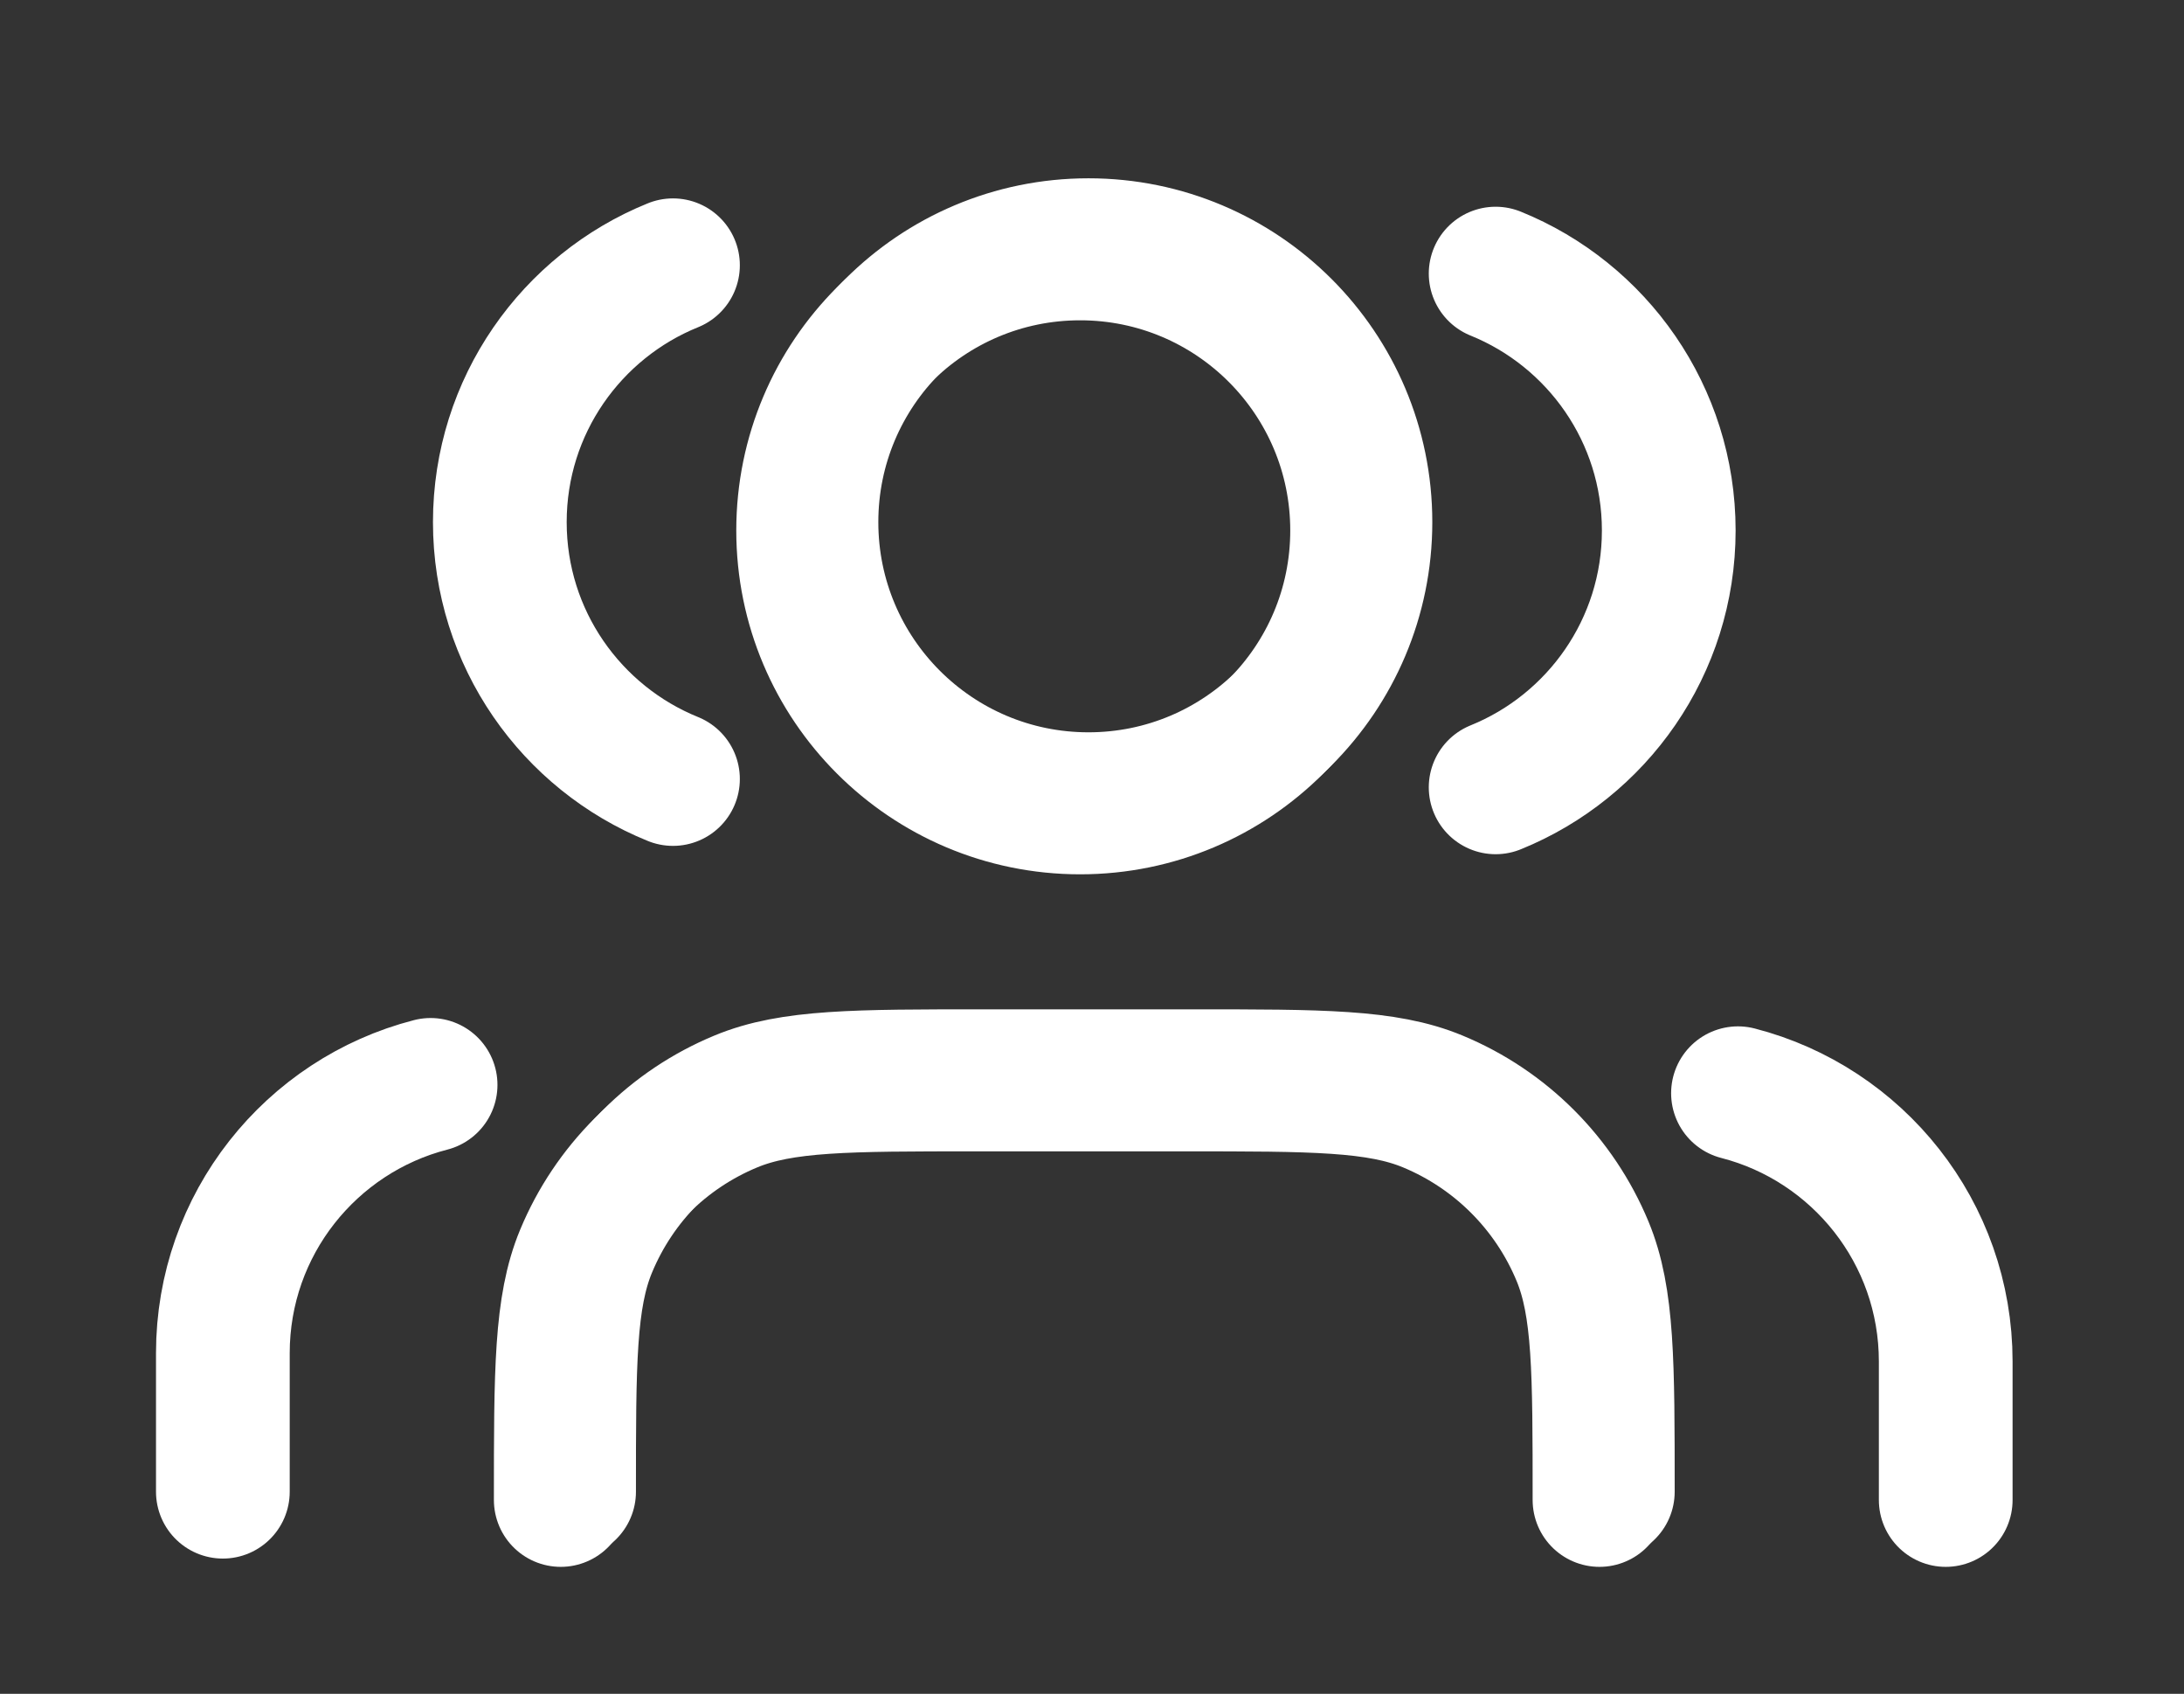
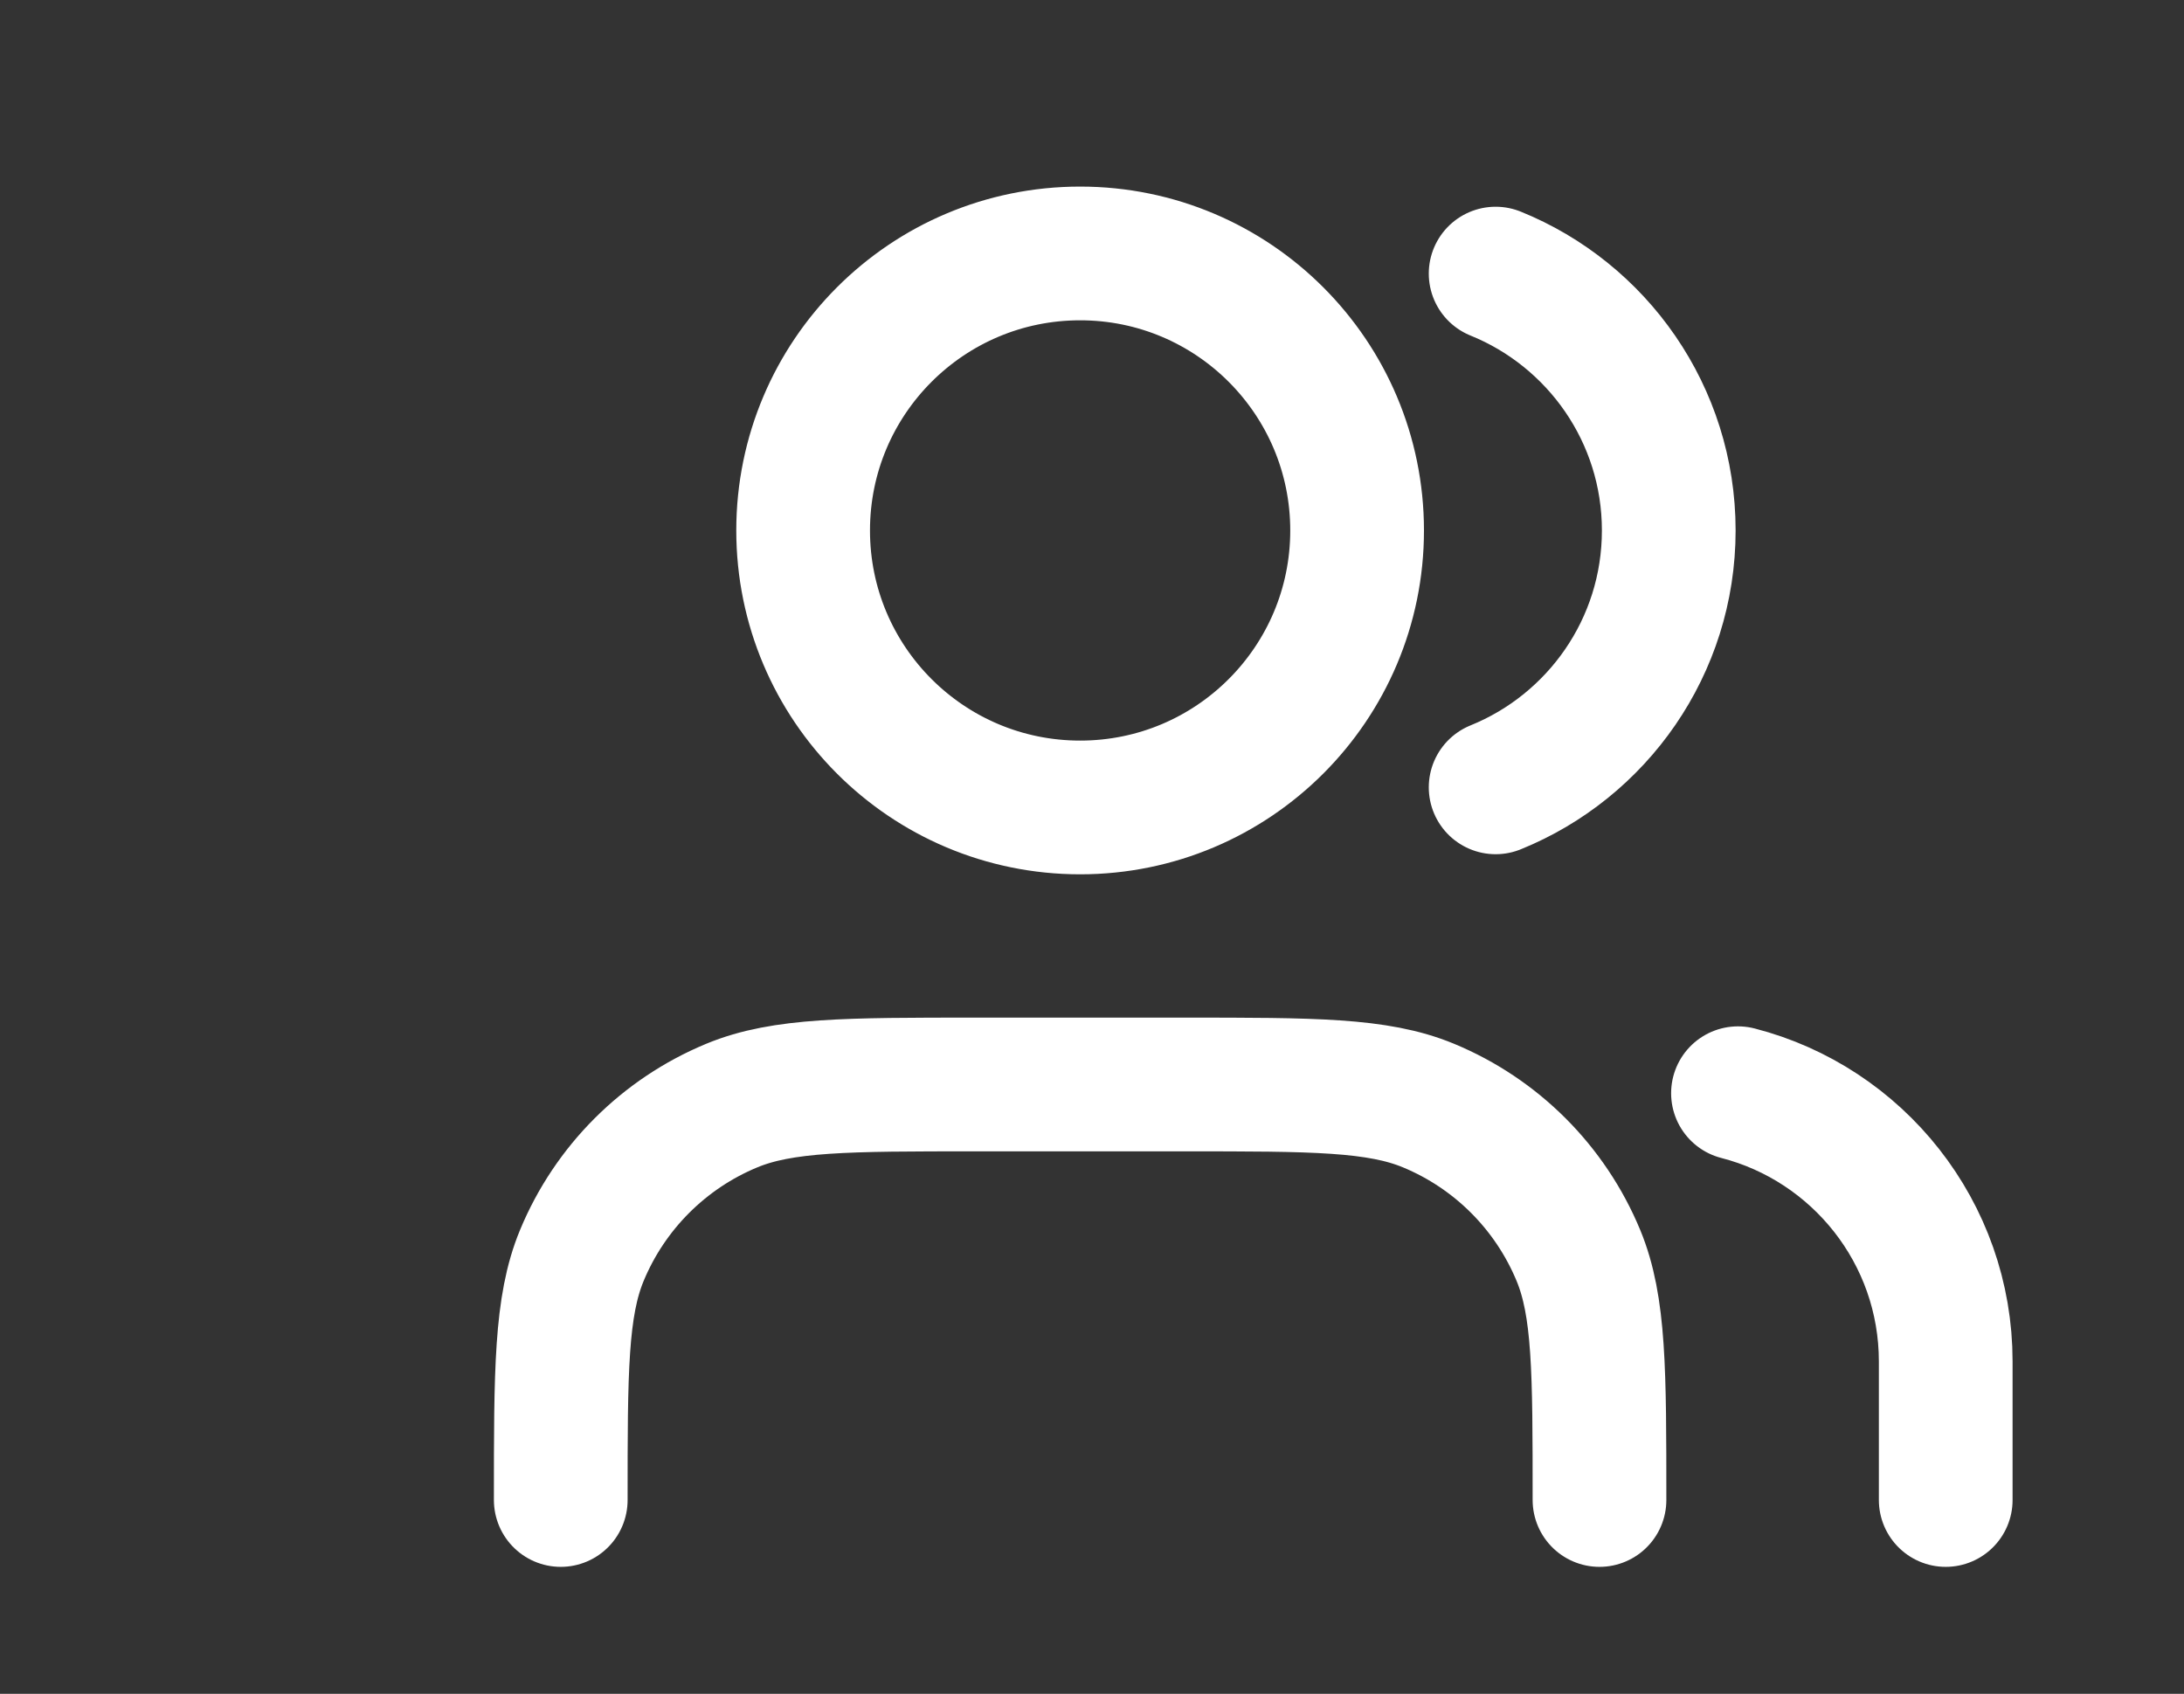
<svg xmlns="http://www.w3.org/2000/svg" width="49" height="38" viewBox="0 0 49 38" fill="none">
  <rect x="0" y="0" width="49" height="38" fill="#333333" stroke="none" />
  <g id="users-01">
    <path id="Icon" d="M43.654 33.652V30.545C43.654 27.649 41.674 25.216 38.993 24.526M33.556 6.138C35.833 7.06 37.44 9.293 37.44 11.901C37.44 14.509 35.833 16.742 33.556 17.664M35.886 33.652C35.886 30.756 35.886 29.309 35.413 28.166C34.782 26.644 33.572 25.434 32.05 24.803C30.908 24.33 29.46 24.33 26.564 24.33H21.903C19.007 24.33 17.56 24.33 16.418 24.803C14.895 25.434 13.685 26.644 13.054 28.166C12.581 29.309 12.581 30.756 12.581 33.652M30.448 11.901C30.448 15.333 27.666 18.115 24.234 18.115C20.801 18.115 18.019 15.333 18.019 11.901C18.019 8.468 20.801 5.686 24.234 5.686C27.666 5.686 30.448 8.468 30.448 11.901Z" stroke="white" stroke-width="3" stroke-linecap="round" stroke-linejoin="round" />
-     <path id="Icon_2" d="M5 33.466V30.358C5 27.462 6.98 25.029 9.661 24.339M15.099 5.951C12.821 6.873 11.214 9.106 11.214 11.714C11.214 14.322 12.821 16.555 15.099 17.477M12.768 33.466C12.768 30.57 12.768 29.122 13.241 27.98C13.872 26.457 15.082 25.247 16.605 24.617C17.747 24.144 19.195 24.144 22.09 24.144H26.751C29.647 24.144 31.095 24.144 32.237 24.617C33.76 25.247 34.969 26.457 35.6 27.98C36.073 29.122 36.073 30.57 36.073 33.466M18.206 11.714C18.206 15.146 20.988 17.929 24.421 17.929C27.853 17.929 30.635 15.146 30.635 11.714C30.635 8.282 27.853 5.5 24.421 5.5C20.988 5.5 18.206 8.282 18.206 11.714Z" stroke="white" stroke-width="3" stroke-linecap="round" stroke-linejoin="round" />
  </g>
</svg>